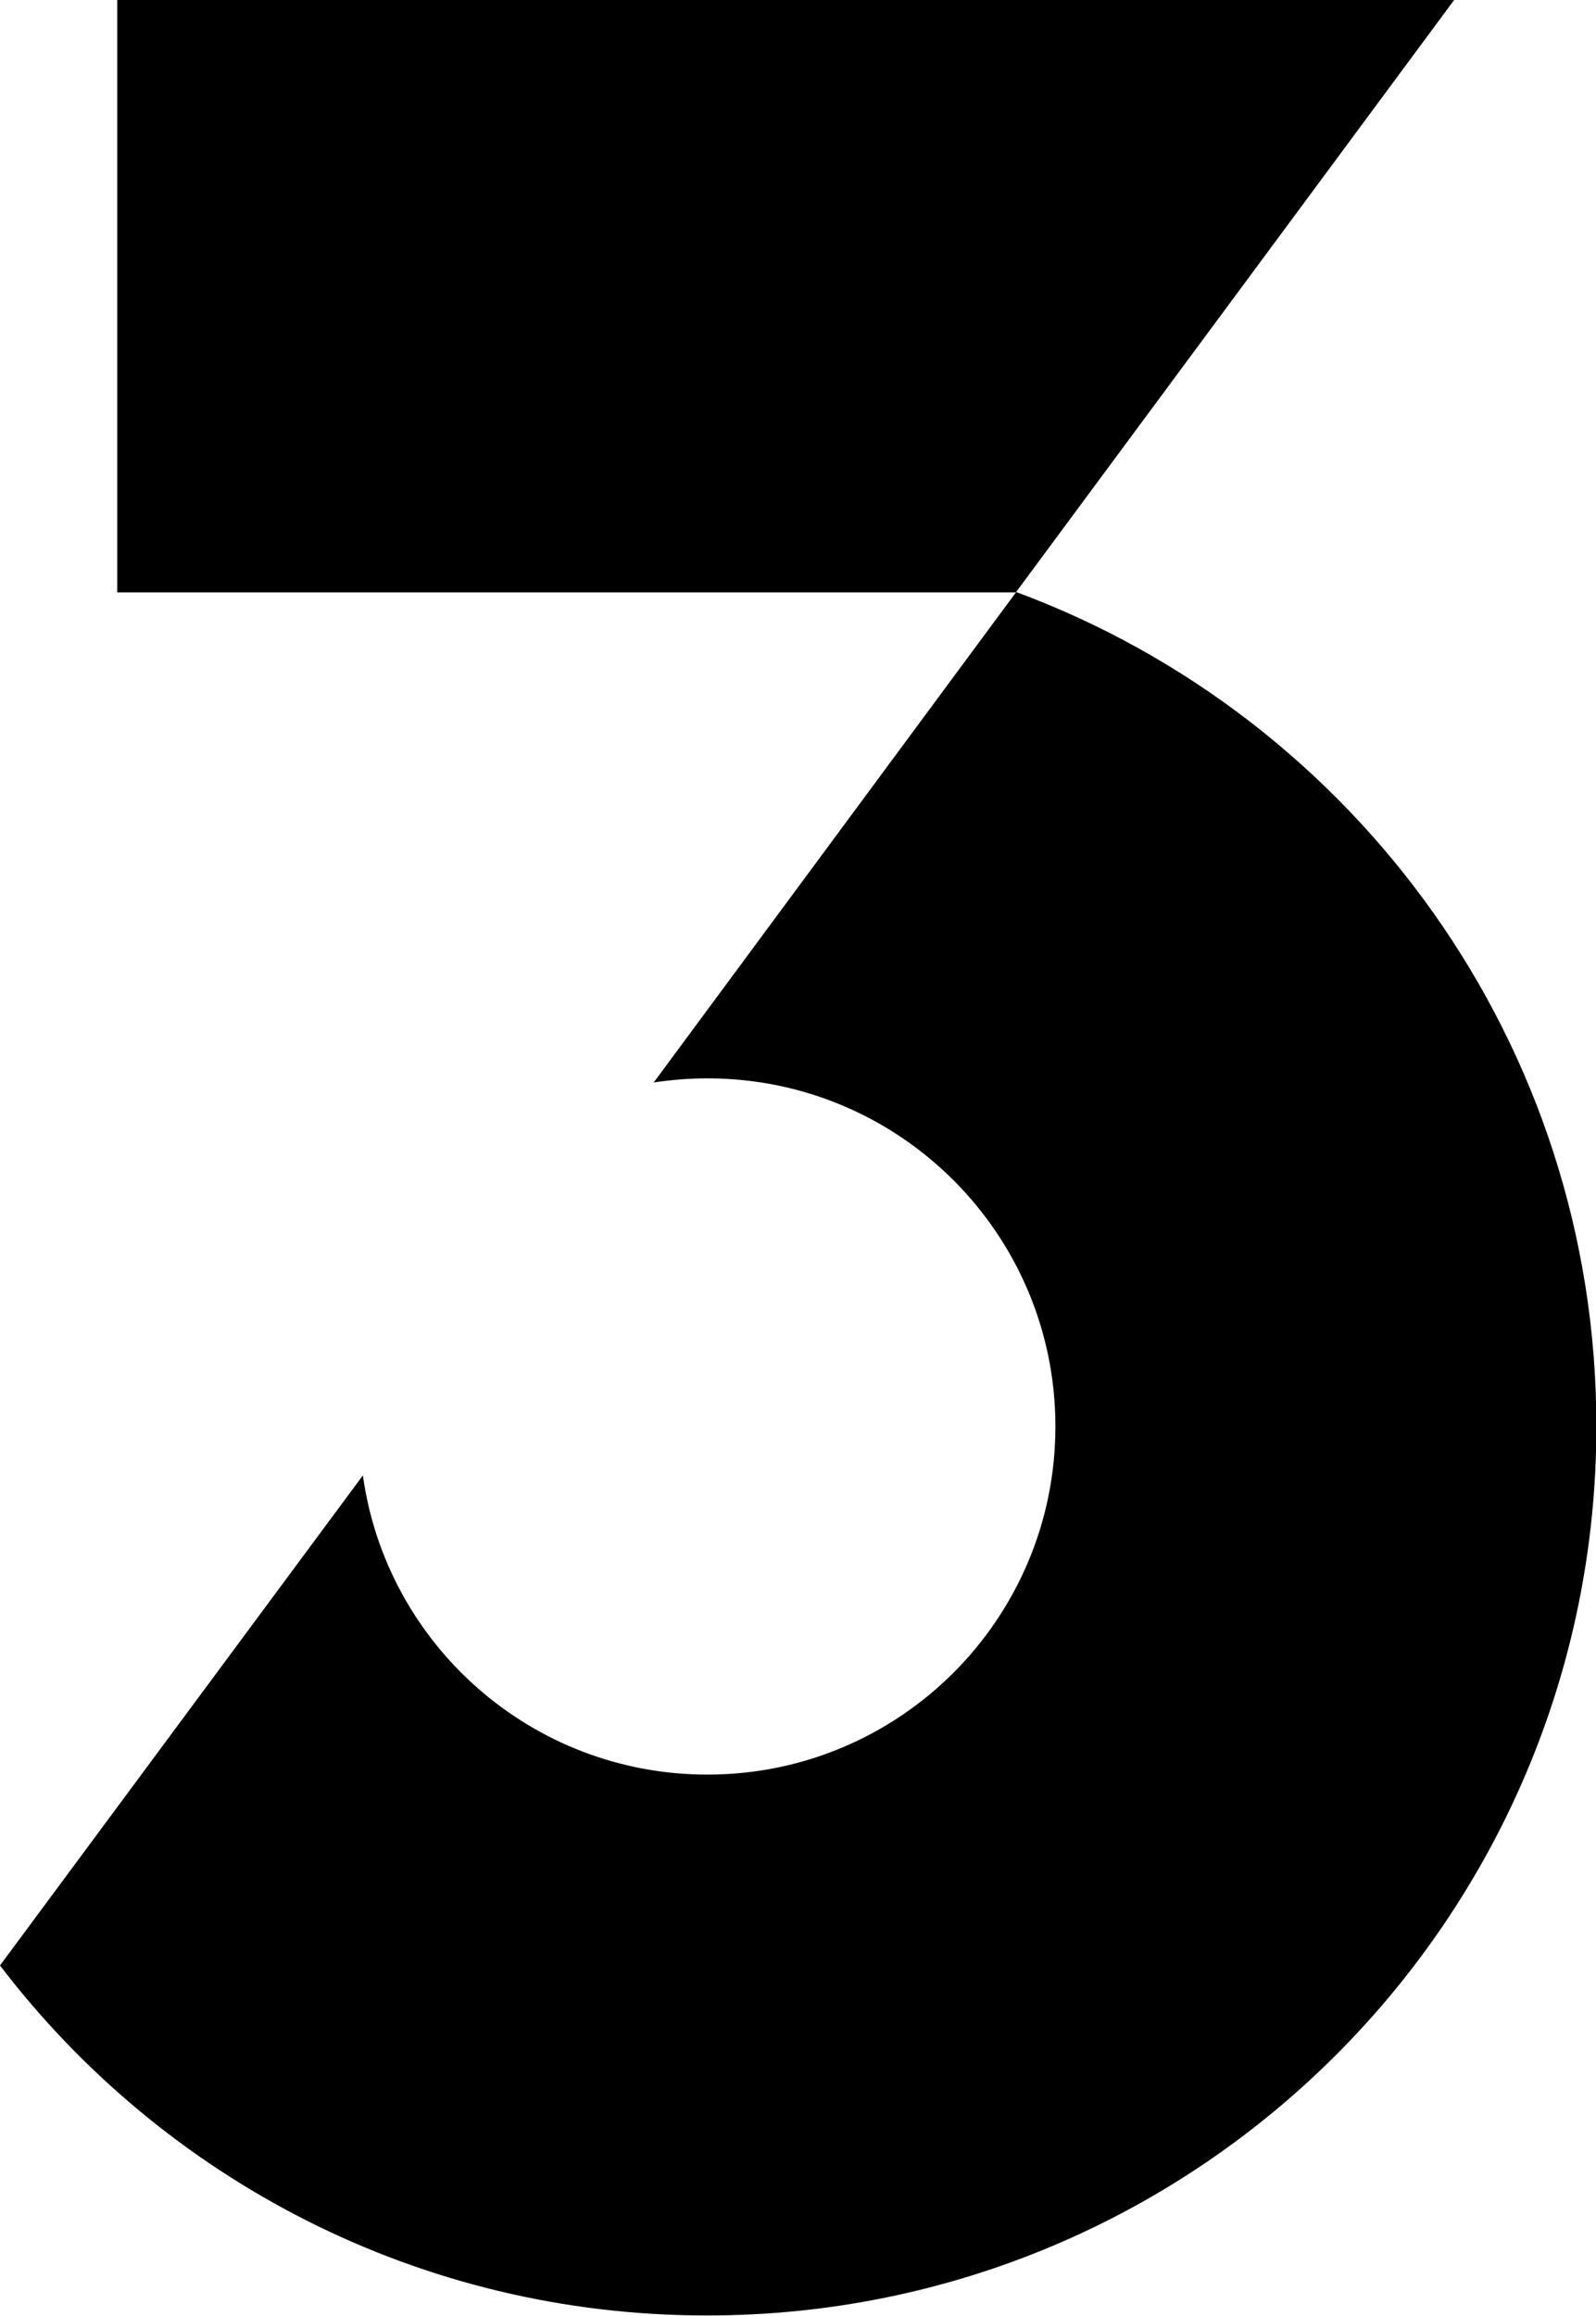
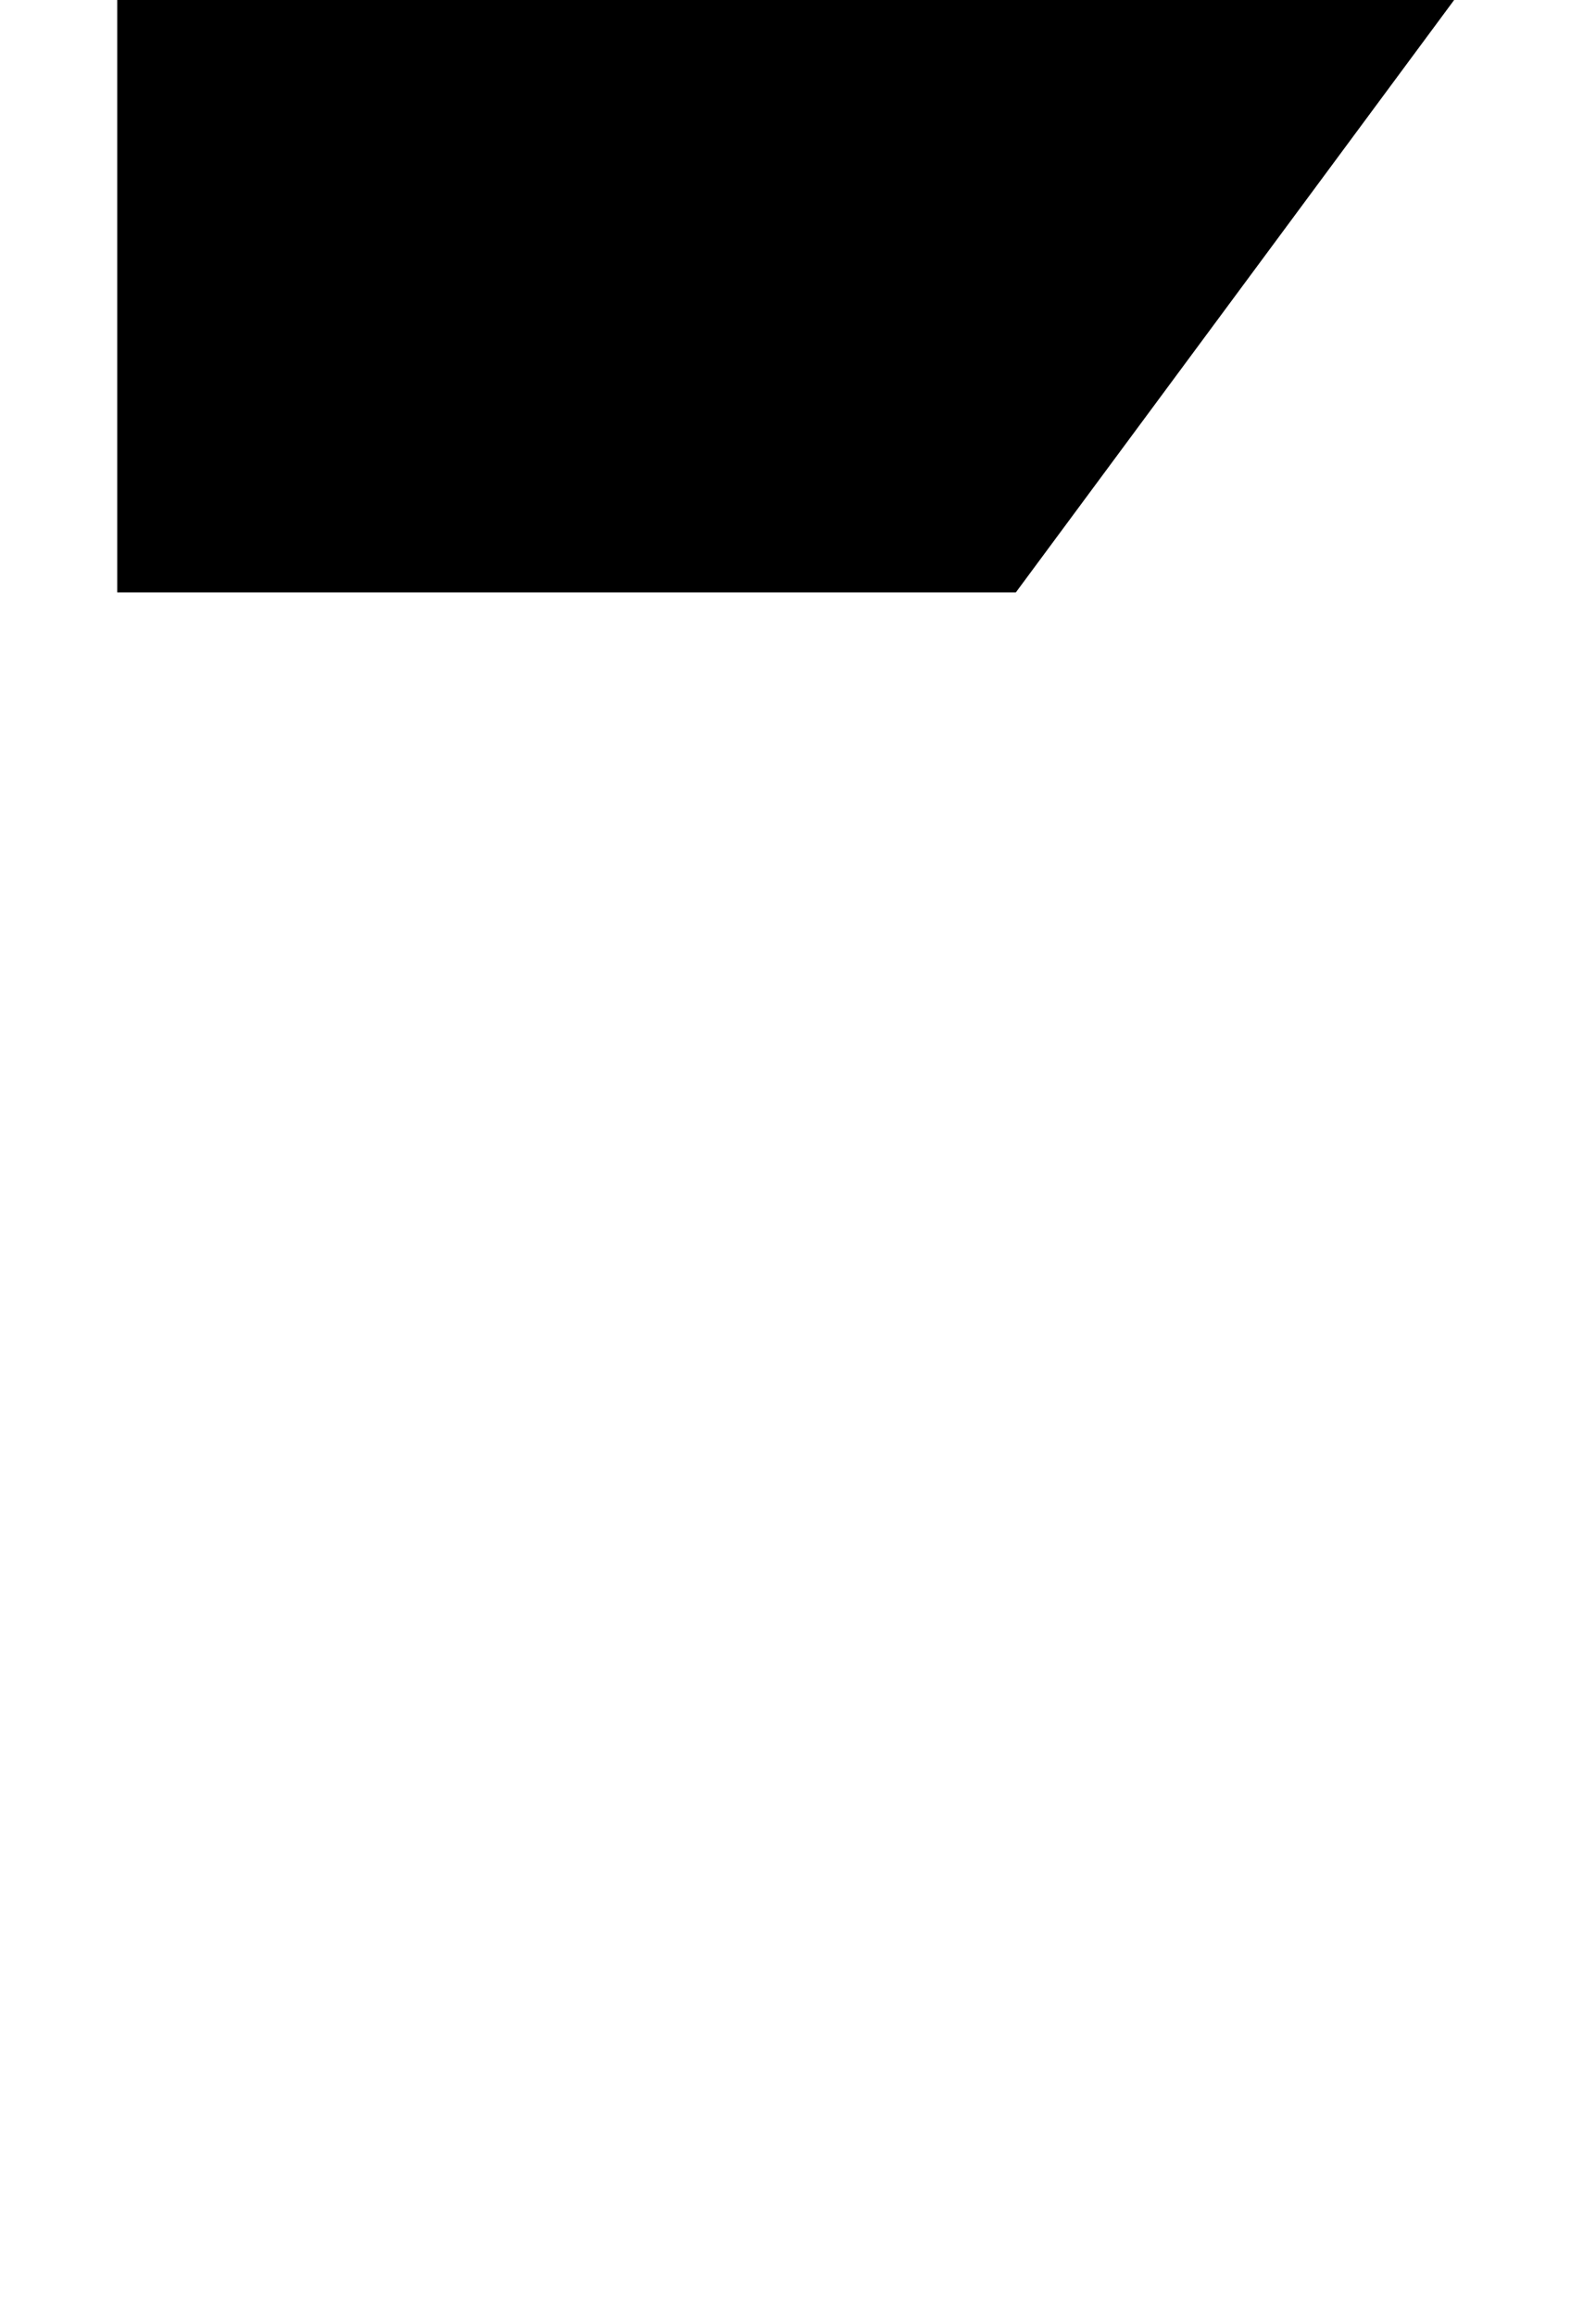
<svg xmlns="http://www.w3.org/2000/svg" version="1.1" id="Layer_1" x="0px" y="0px" viewBox="0 0 427.5 620" style="enable-background:new 0 0 427.5 620;" xml:space="preserve">
  <g>
-     <path d="M272.2,158.5c90.7,33.6,155.4,120.9,155.4,223.3c0,131.5-106.6,238.1-238.1,238.1C112.2,620,43.5,583.2,0,526.2L97.2,395   c6.3,45.3,45.2,80.1,92.3,80.1c51.5,0,93.2-41.7,93.2-93.2s-41.7-93.2-93.2-93.2c-4.9,0-9.7,0.4-14.4,1.1L272.2,158.5z" />
    <polygon points="31.4,0 31.4,158.6 272.1,158.6 389.5,0  " />
  </g>
</svg>